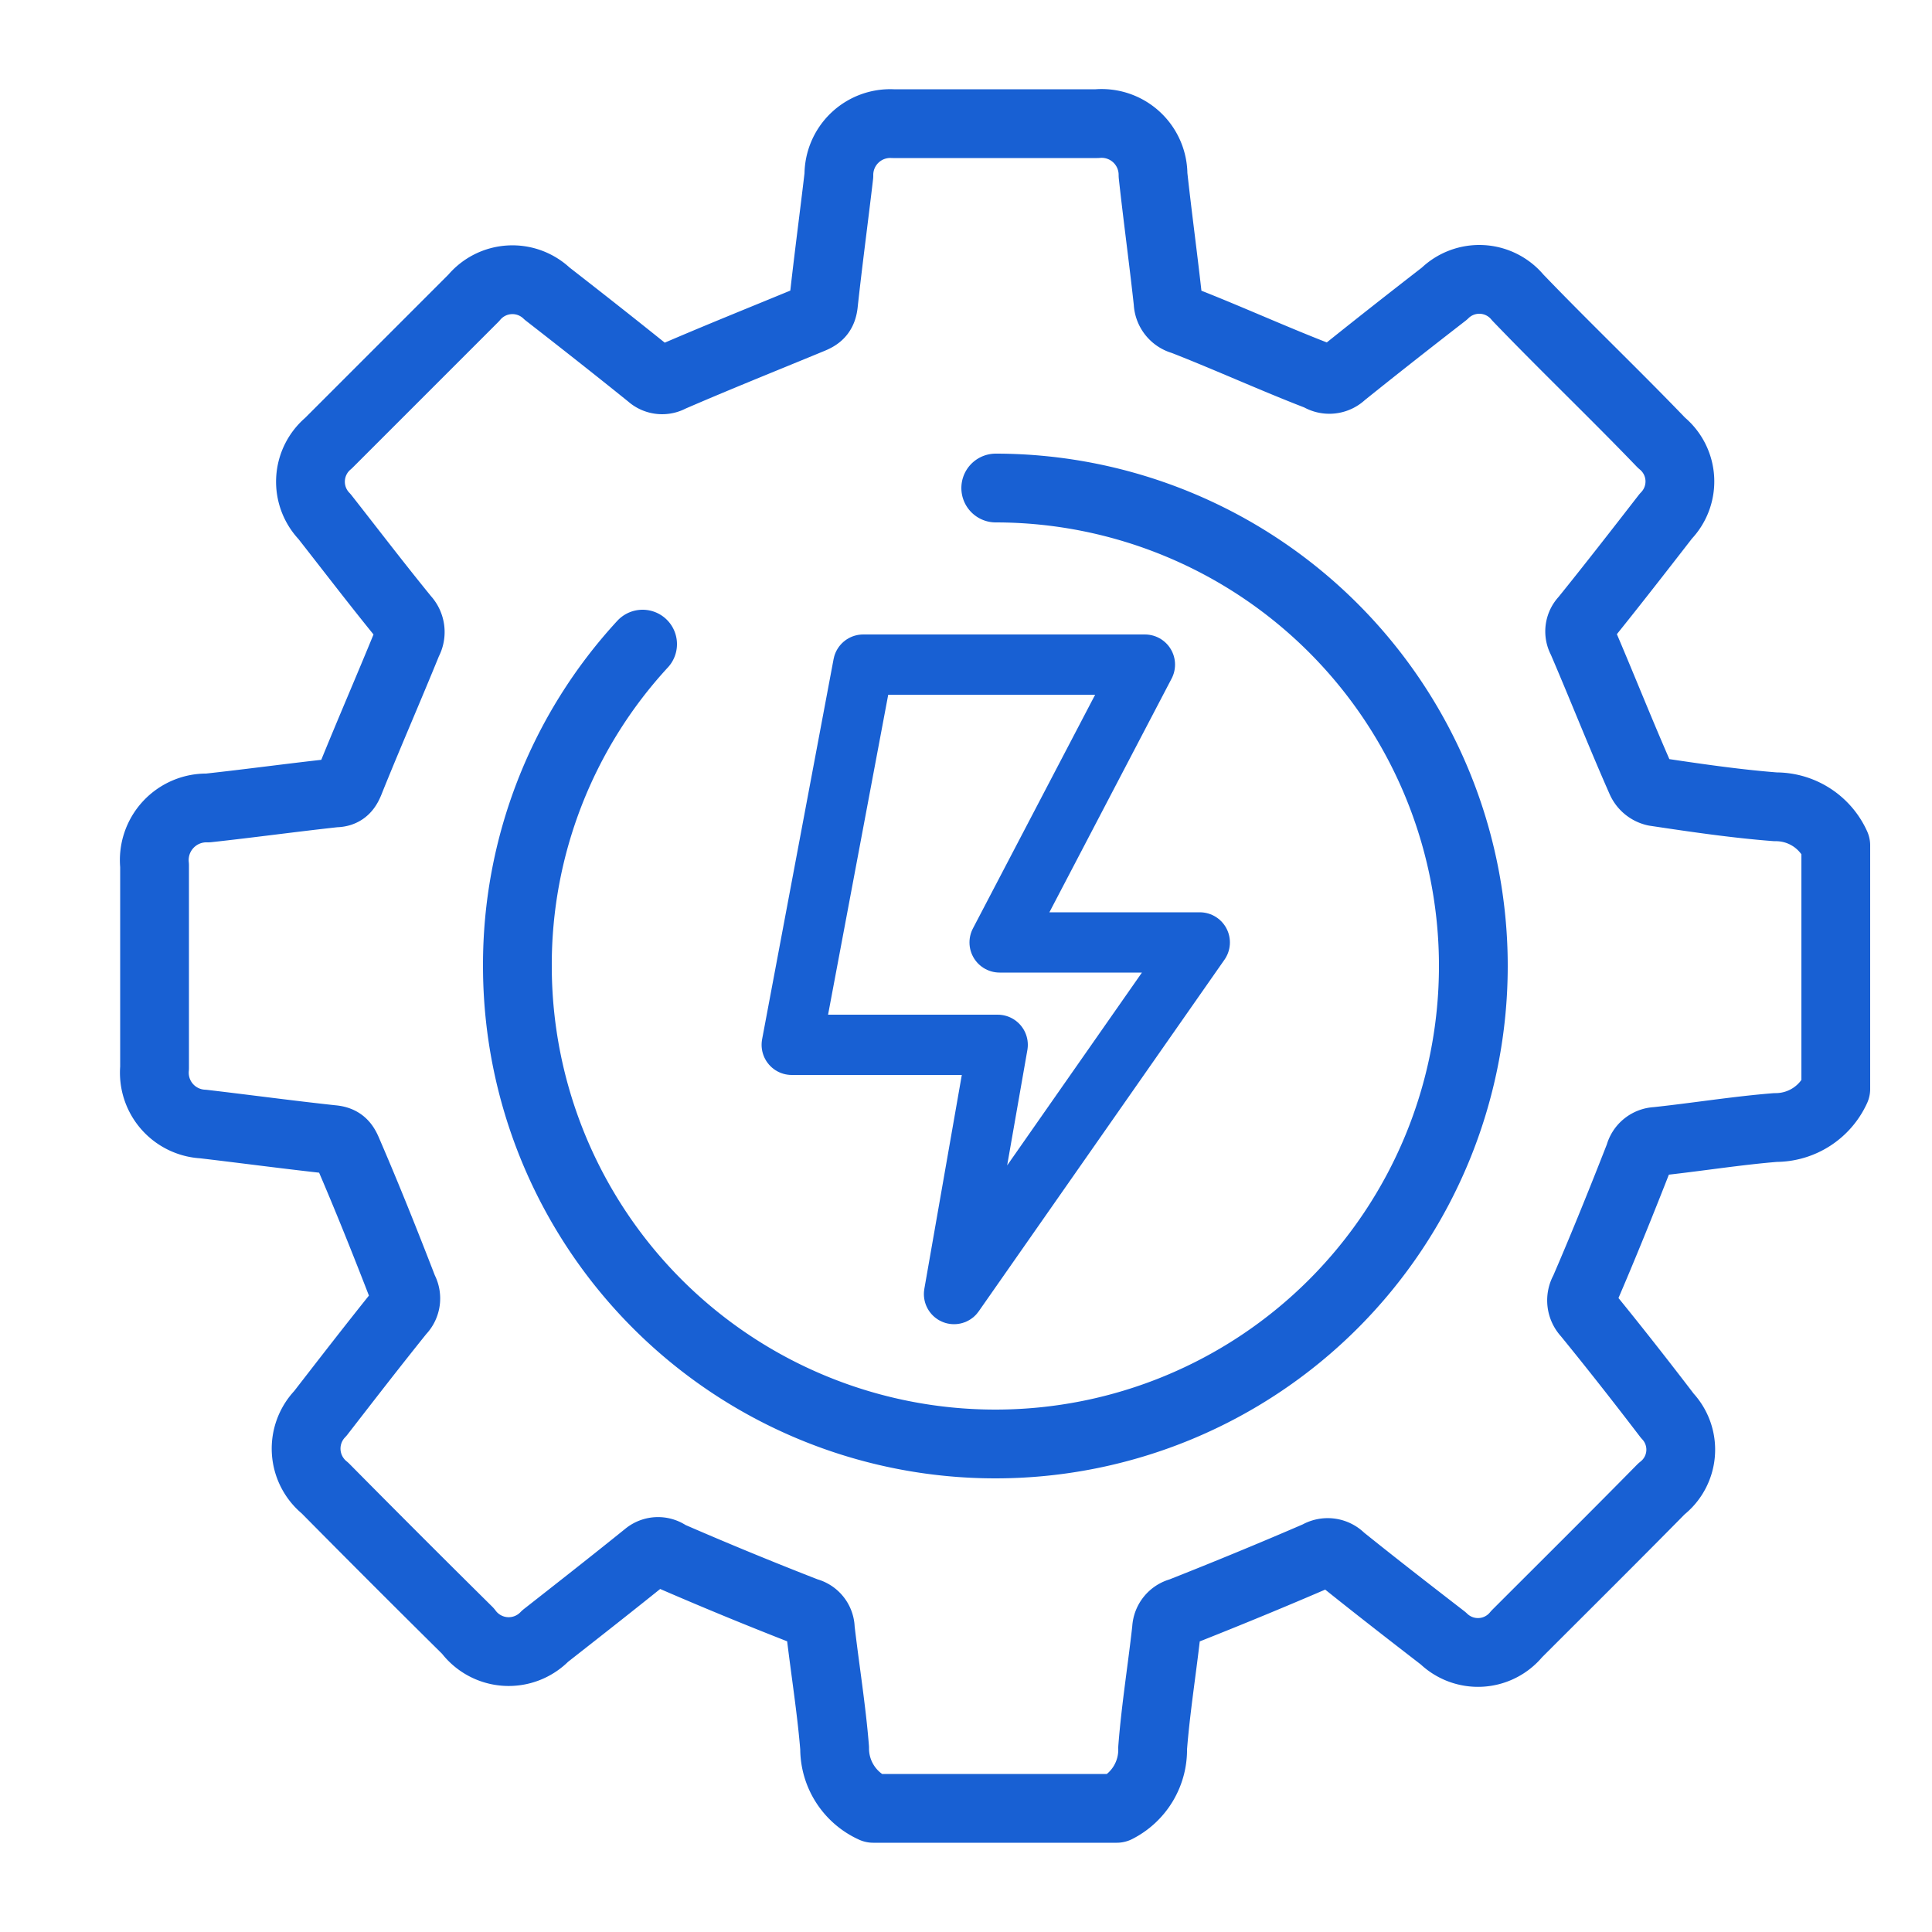
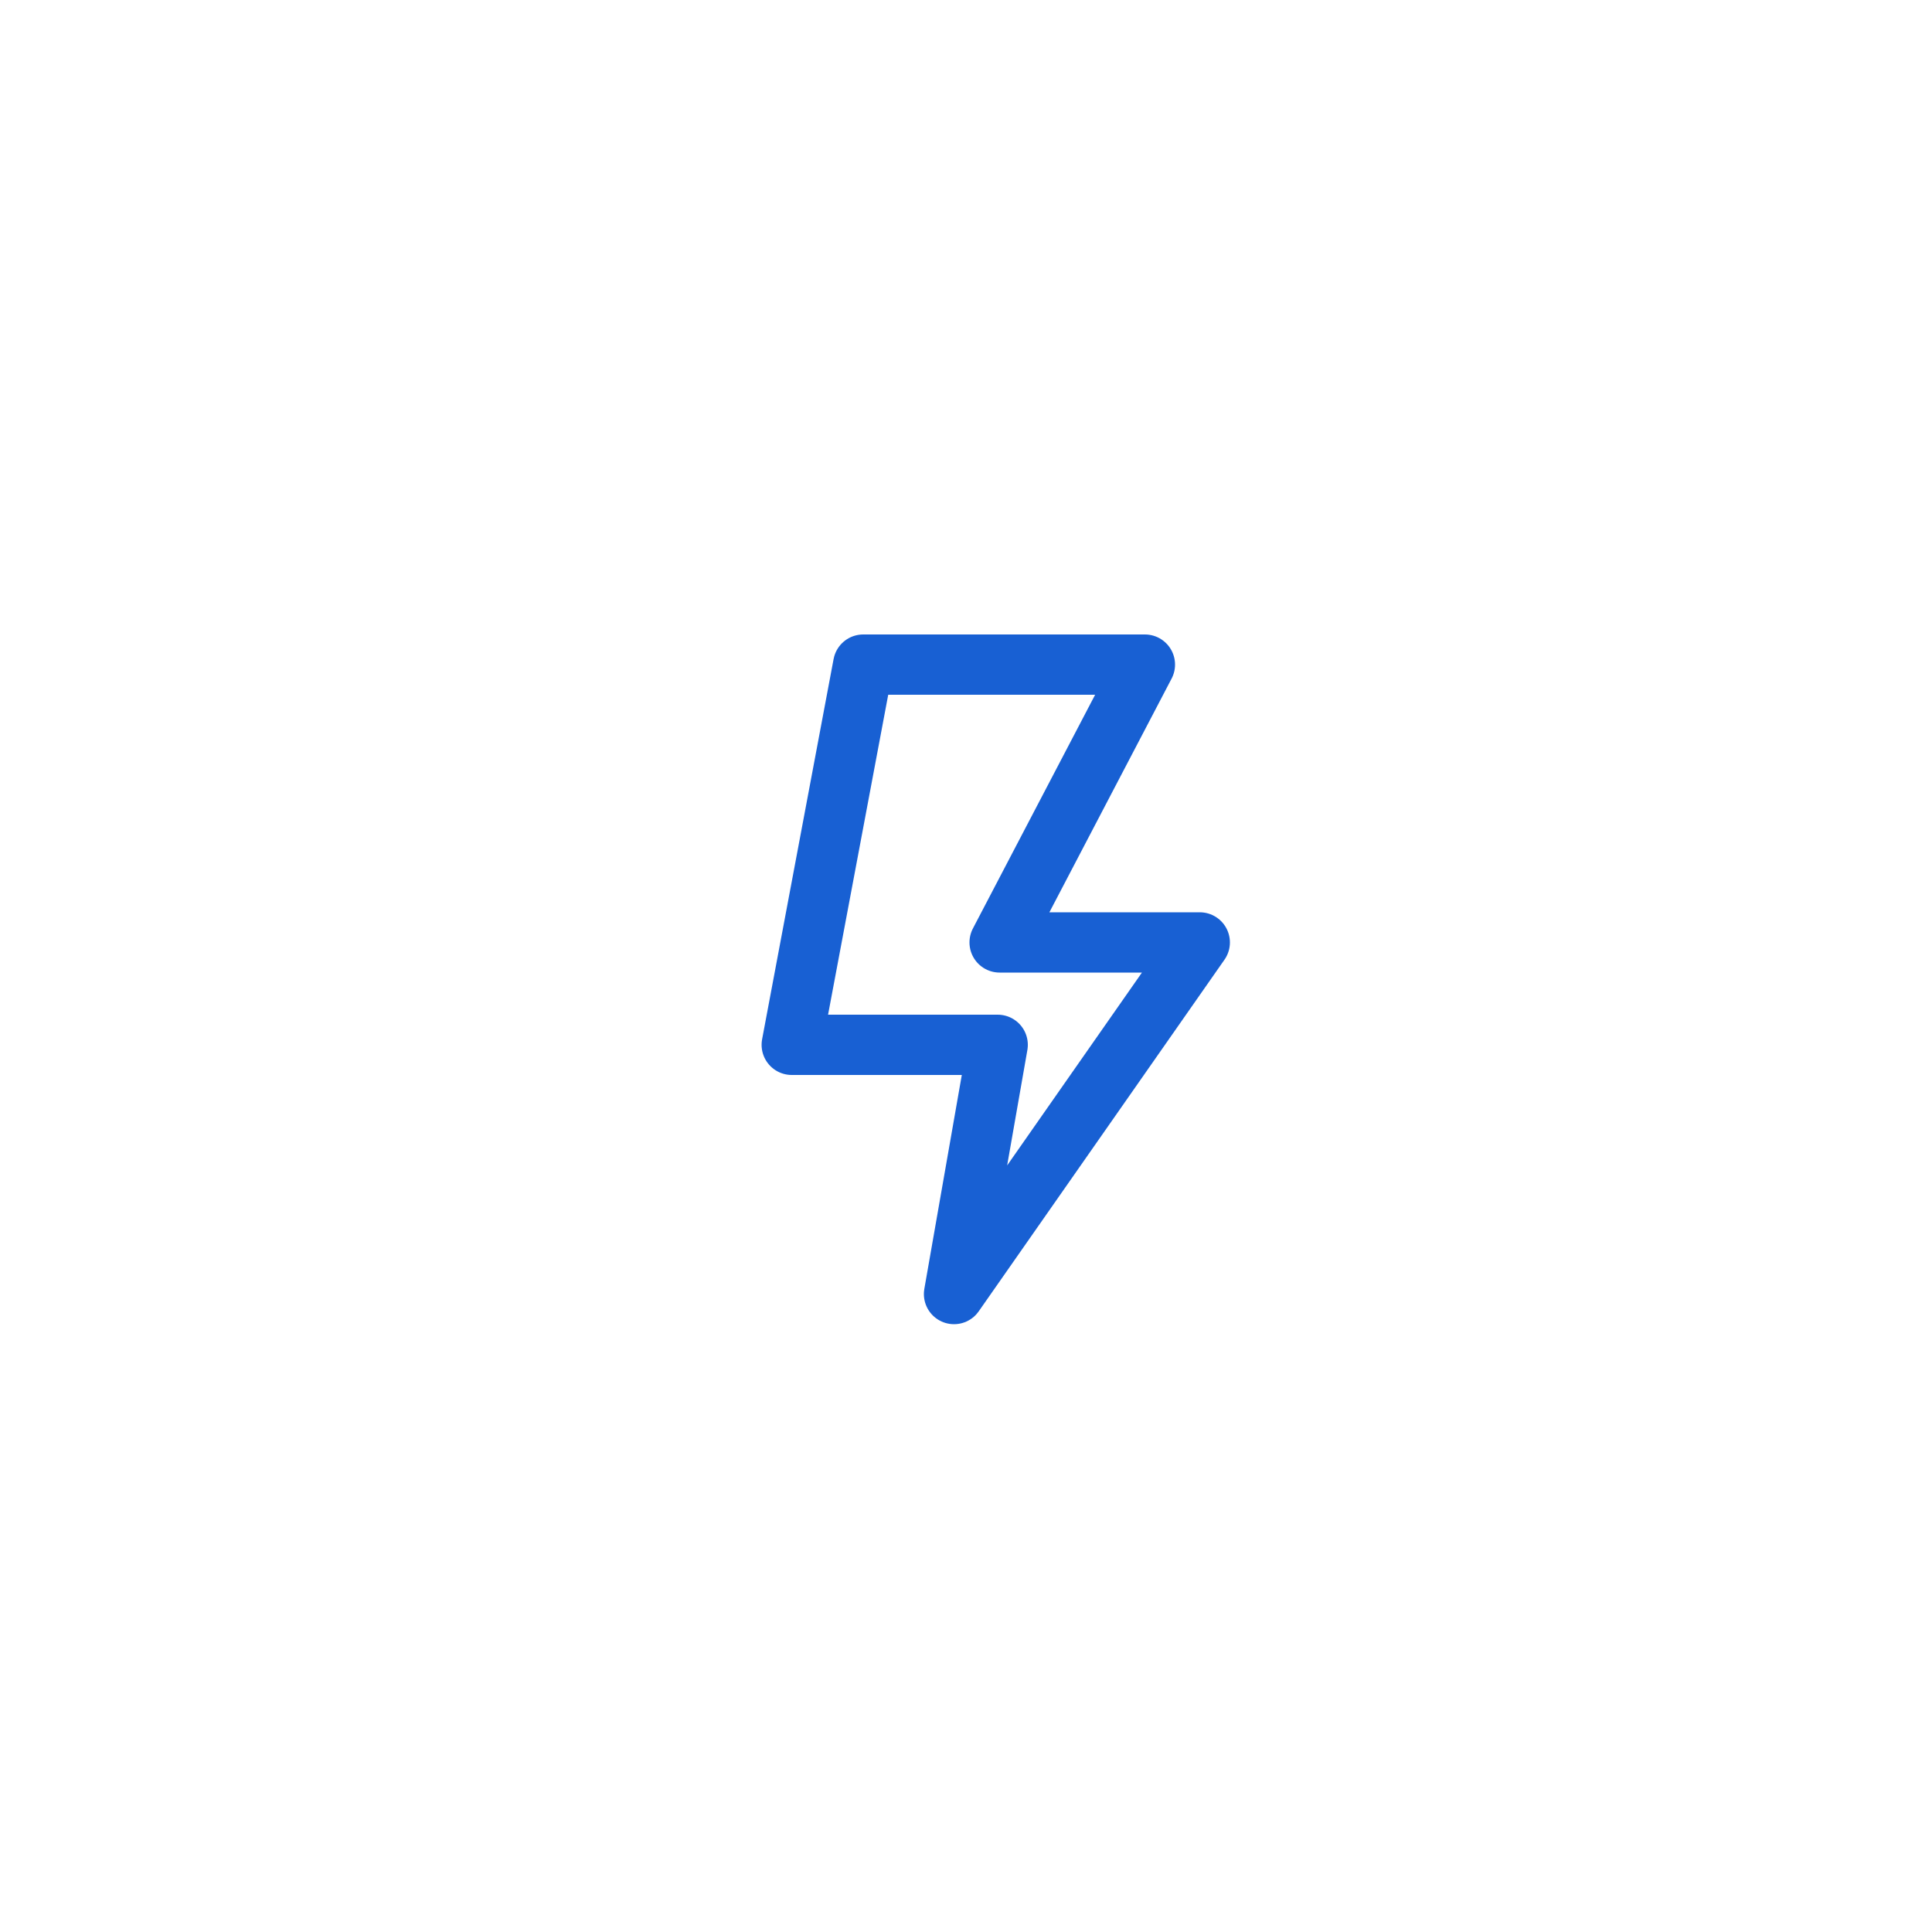
<svg xmlns="http://www.w3.org/2000/svg" id="Layer_1" data-name="Layer 1" viewBox="0 0 50 50">
  <defs>
    <style>.cls-1,.cls-2{fill:none;stroke:#1860d3;stroke-linecap:round;stroke-linejoin:round;}.cls-1{stroke-width:1.78px;}.cls-2{stroke-width:1.56px;}</style>
  </defs>
-   <path class="cls-1" d="M28.9,46.8H22.6a1.7,1.7,0,0,1-1-1.56c-.08-1-.25-2.05-.37-3.08a.45.45,0,0,0-.35-.44q-1.8-.7-3.57-1.47a.45.45,0,0,0-.56,0c-.88.71-1.76,1.4-2.64,2.09a1.31,1.31,0,0,1-2-.13q-1.86-1.84-3.7-3.7a1.31,1.31,0,0,1-.12-1.93c.69-.89,1.37-1.77,2.07-2.64a.47.47,0,0,0,.08-.57C10,32.23,9.51,31,9,29.82c-.09-.22-.17-.31-.41-.33-1.11-.12-2.22-.27-3.33-.4A1.33,1.33,0,0,1,4,27.64V22.4a1.35,1.35,0,0,1,1.38-1.49c1.1-.12,2.19-.27,3.29-.39.25,0,.32-.14.4-.35.48-1.19,1-2.38,1.48-3.56a.51.51,0,0,0-.07-.6c-.71-.87-1.39-1.76-2.08-2.64a1.3,1.3,0,0,1,.1-1.9l3.76-3.76a1.3,1.3,0,0,1,1.9-.11c.9.7,1.79,1.4,2.67,2.11a.45.45,0,0,0,.53.06c1.2-.52,2.4-1,3.61-1.5.2-.08.31-.15.34-.4.12-1.11.27-2.22.4-3.33A1.33,1.33,0,0,1,23.11,3.2h5.28a1.33,1.33,0,0,1,1.45,1.33c.12,1.1.27,2.19.39,3.29a.5.5,0,0,0,.38.47c1.18.46,2.36,1,3.53,1.45a.48.48,0,0,0,.6-.06c.87-.7,1.75-1.39,2.64-2.08a1.29,1.29,0,0,1,1.9.1C40.53,9,41.79,10.2,43,11.46a1.29,1.29,0,0,1,.11,1.9c-.69.89-1.39,1.79-2.1,2.67a.44.44,0,0,0-.07.53c.52,1.21,1,2.43,1.53,3.63a.52.52,0,0,0,.36.3c1,.15,2.08.31,3.12.39a1.7,1.7,0,0,1,1.56,1v6.3a1.71,1.71,0,0,1-1.56,1c-1,.08-2.05.25-3.08.36a.47.47,0,0,0-.44.36C42,31,41.51,32.22,41,33.4a.5.5,0,0,0,.07.6c.71.87,1.4,1.75,2.08,2.64A1.28,1.28,0,0,1,43,38.53c-1.24,1.26-2.5,2.51-3.75,3.76a1.29,1.29,0,0,1-1.9.11c-.88-.68-1.77-1.37-2.64-2.07a.48.48,0,0,0-.6-.08c-1.18.51-2.37,1-3.56,1.47a.47.47,0,0,0-.36.44c-.11,1-.28,2.05-.36,3.08A1.7,1.7,0,0,1,28.9,46.8ZM25.77,14.1m-9.14,2.57A12.24,12.24,0,0,0,13.39,25,12.37,12.37,0,1,0,25.77,12.63" />
  <polygon class="cls-2" points="22.34 17.2 29.63 17.2 25.87 24.39 31.05 24.39 24.69 33.49 25.82 27.04 20.49 27.04 22.34 17.2" />
</svg>